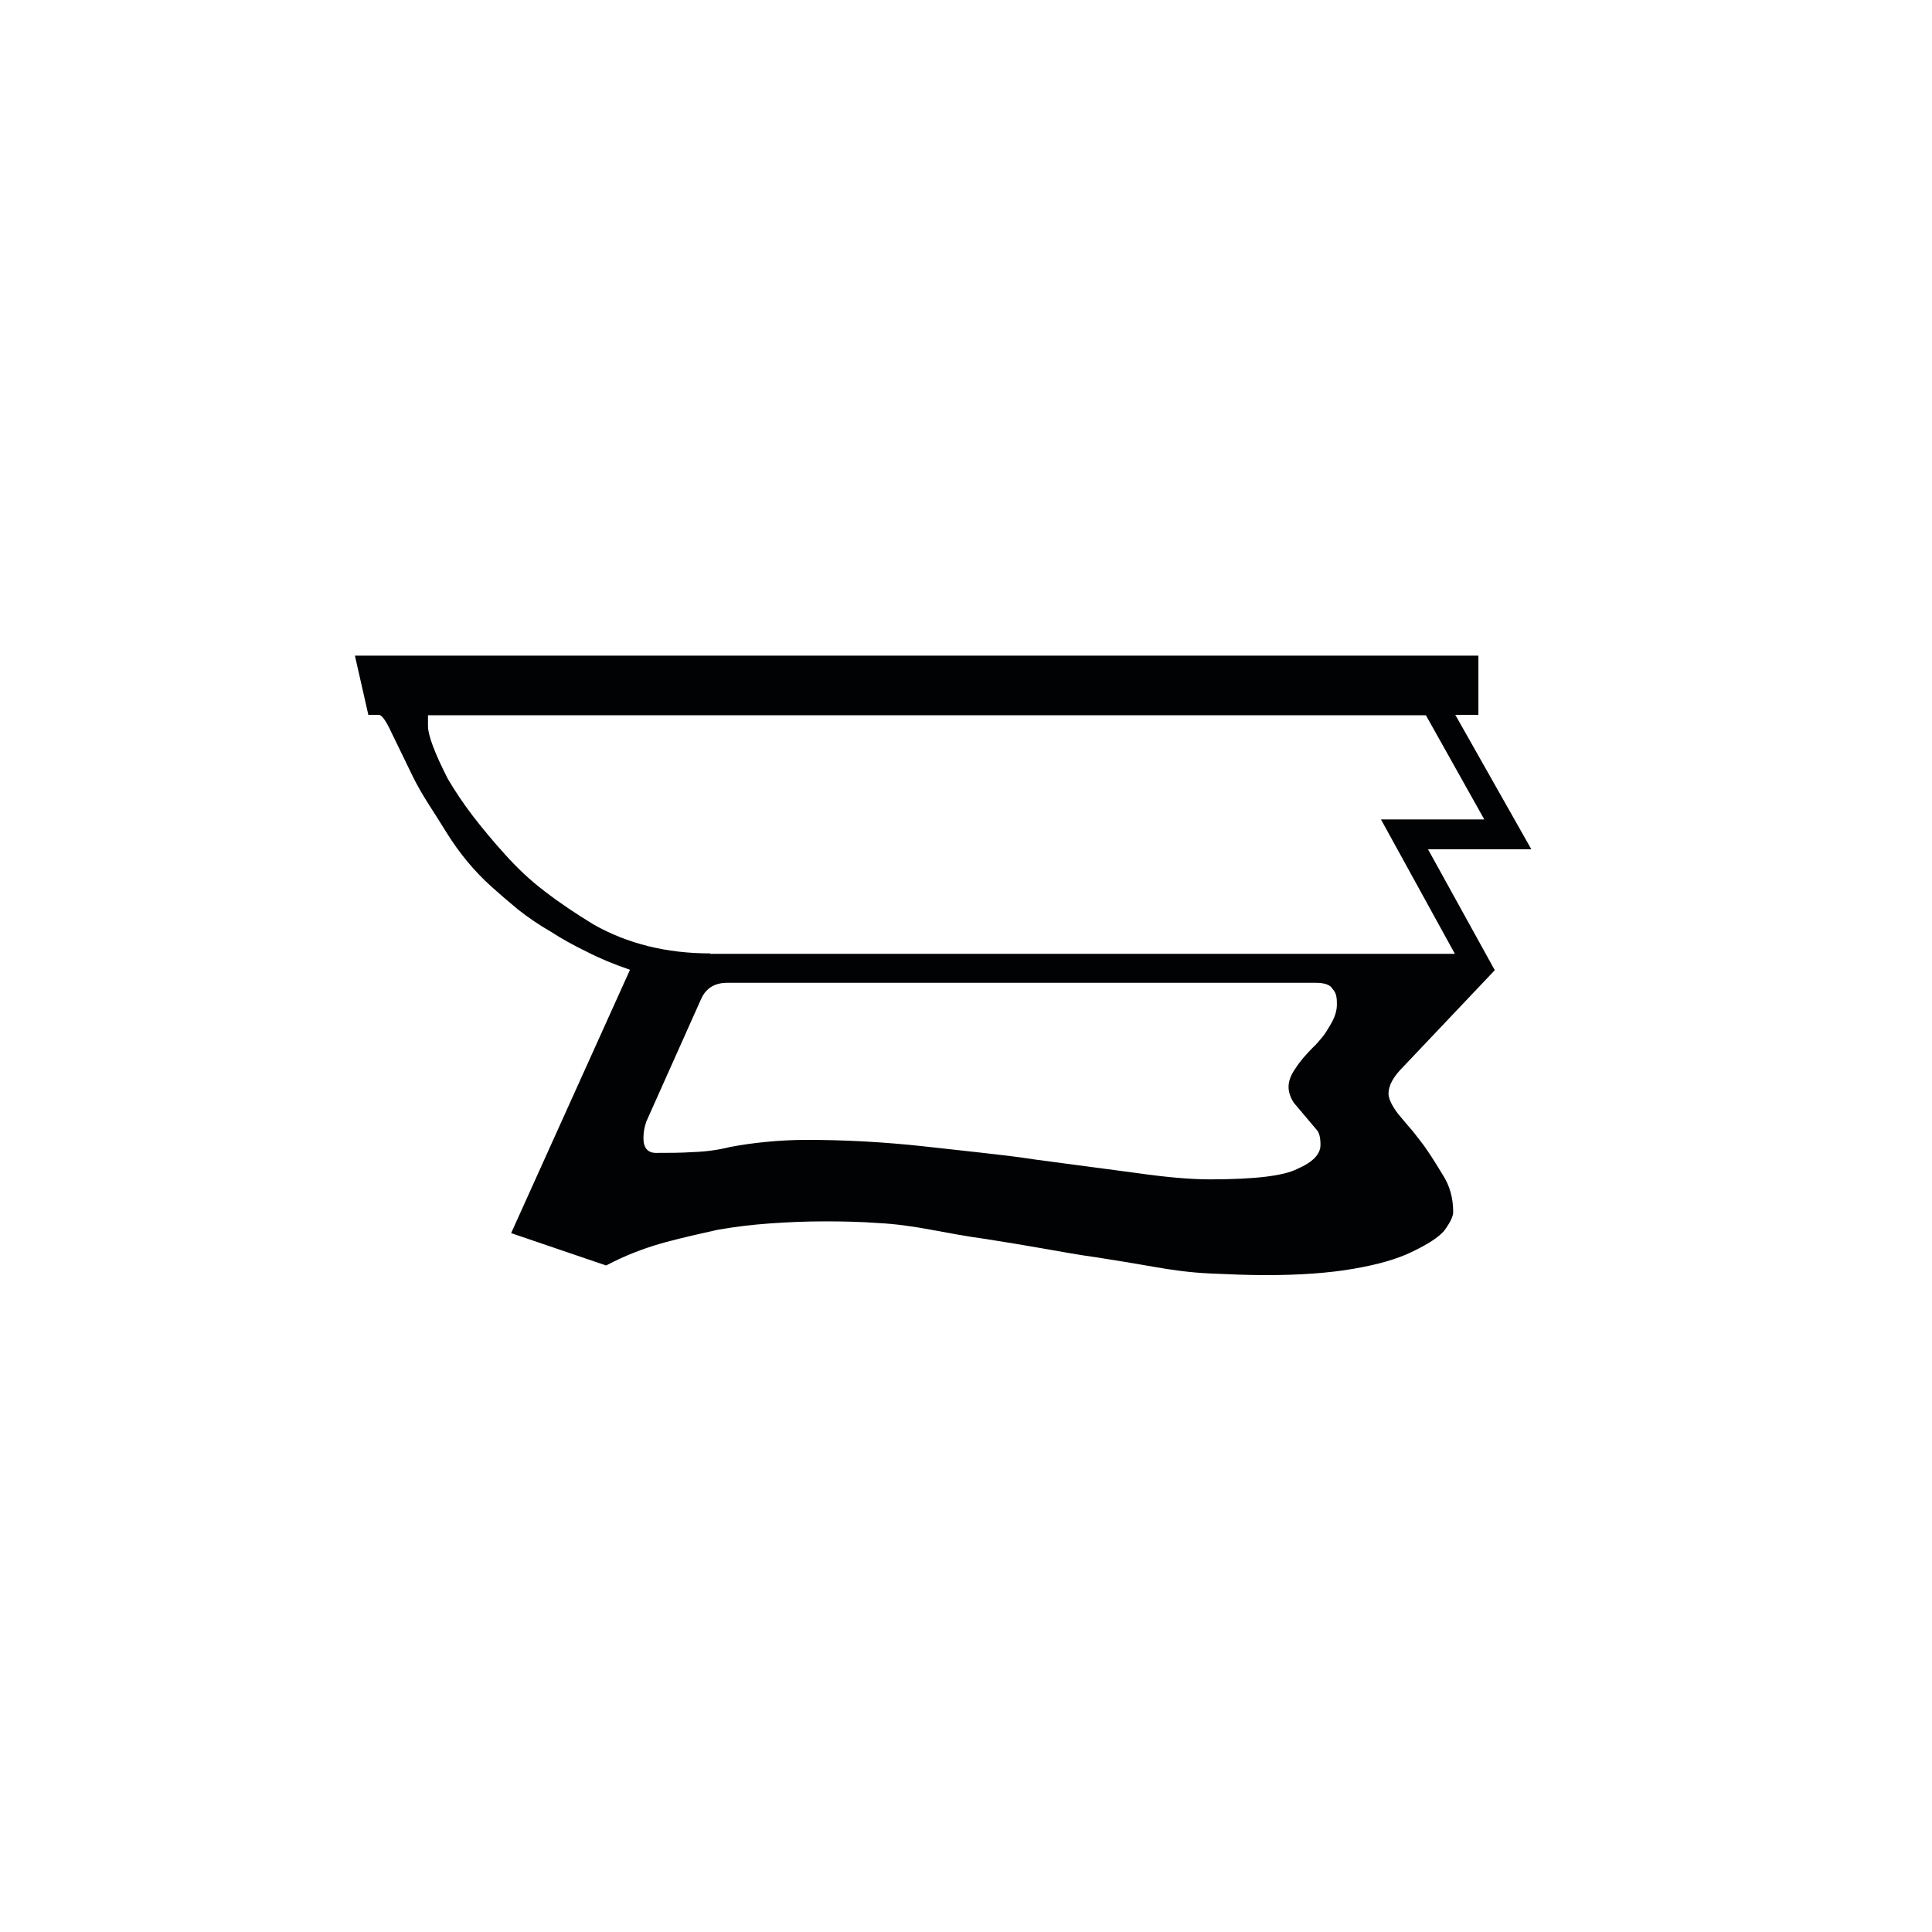
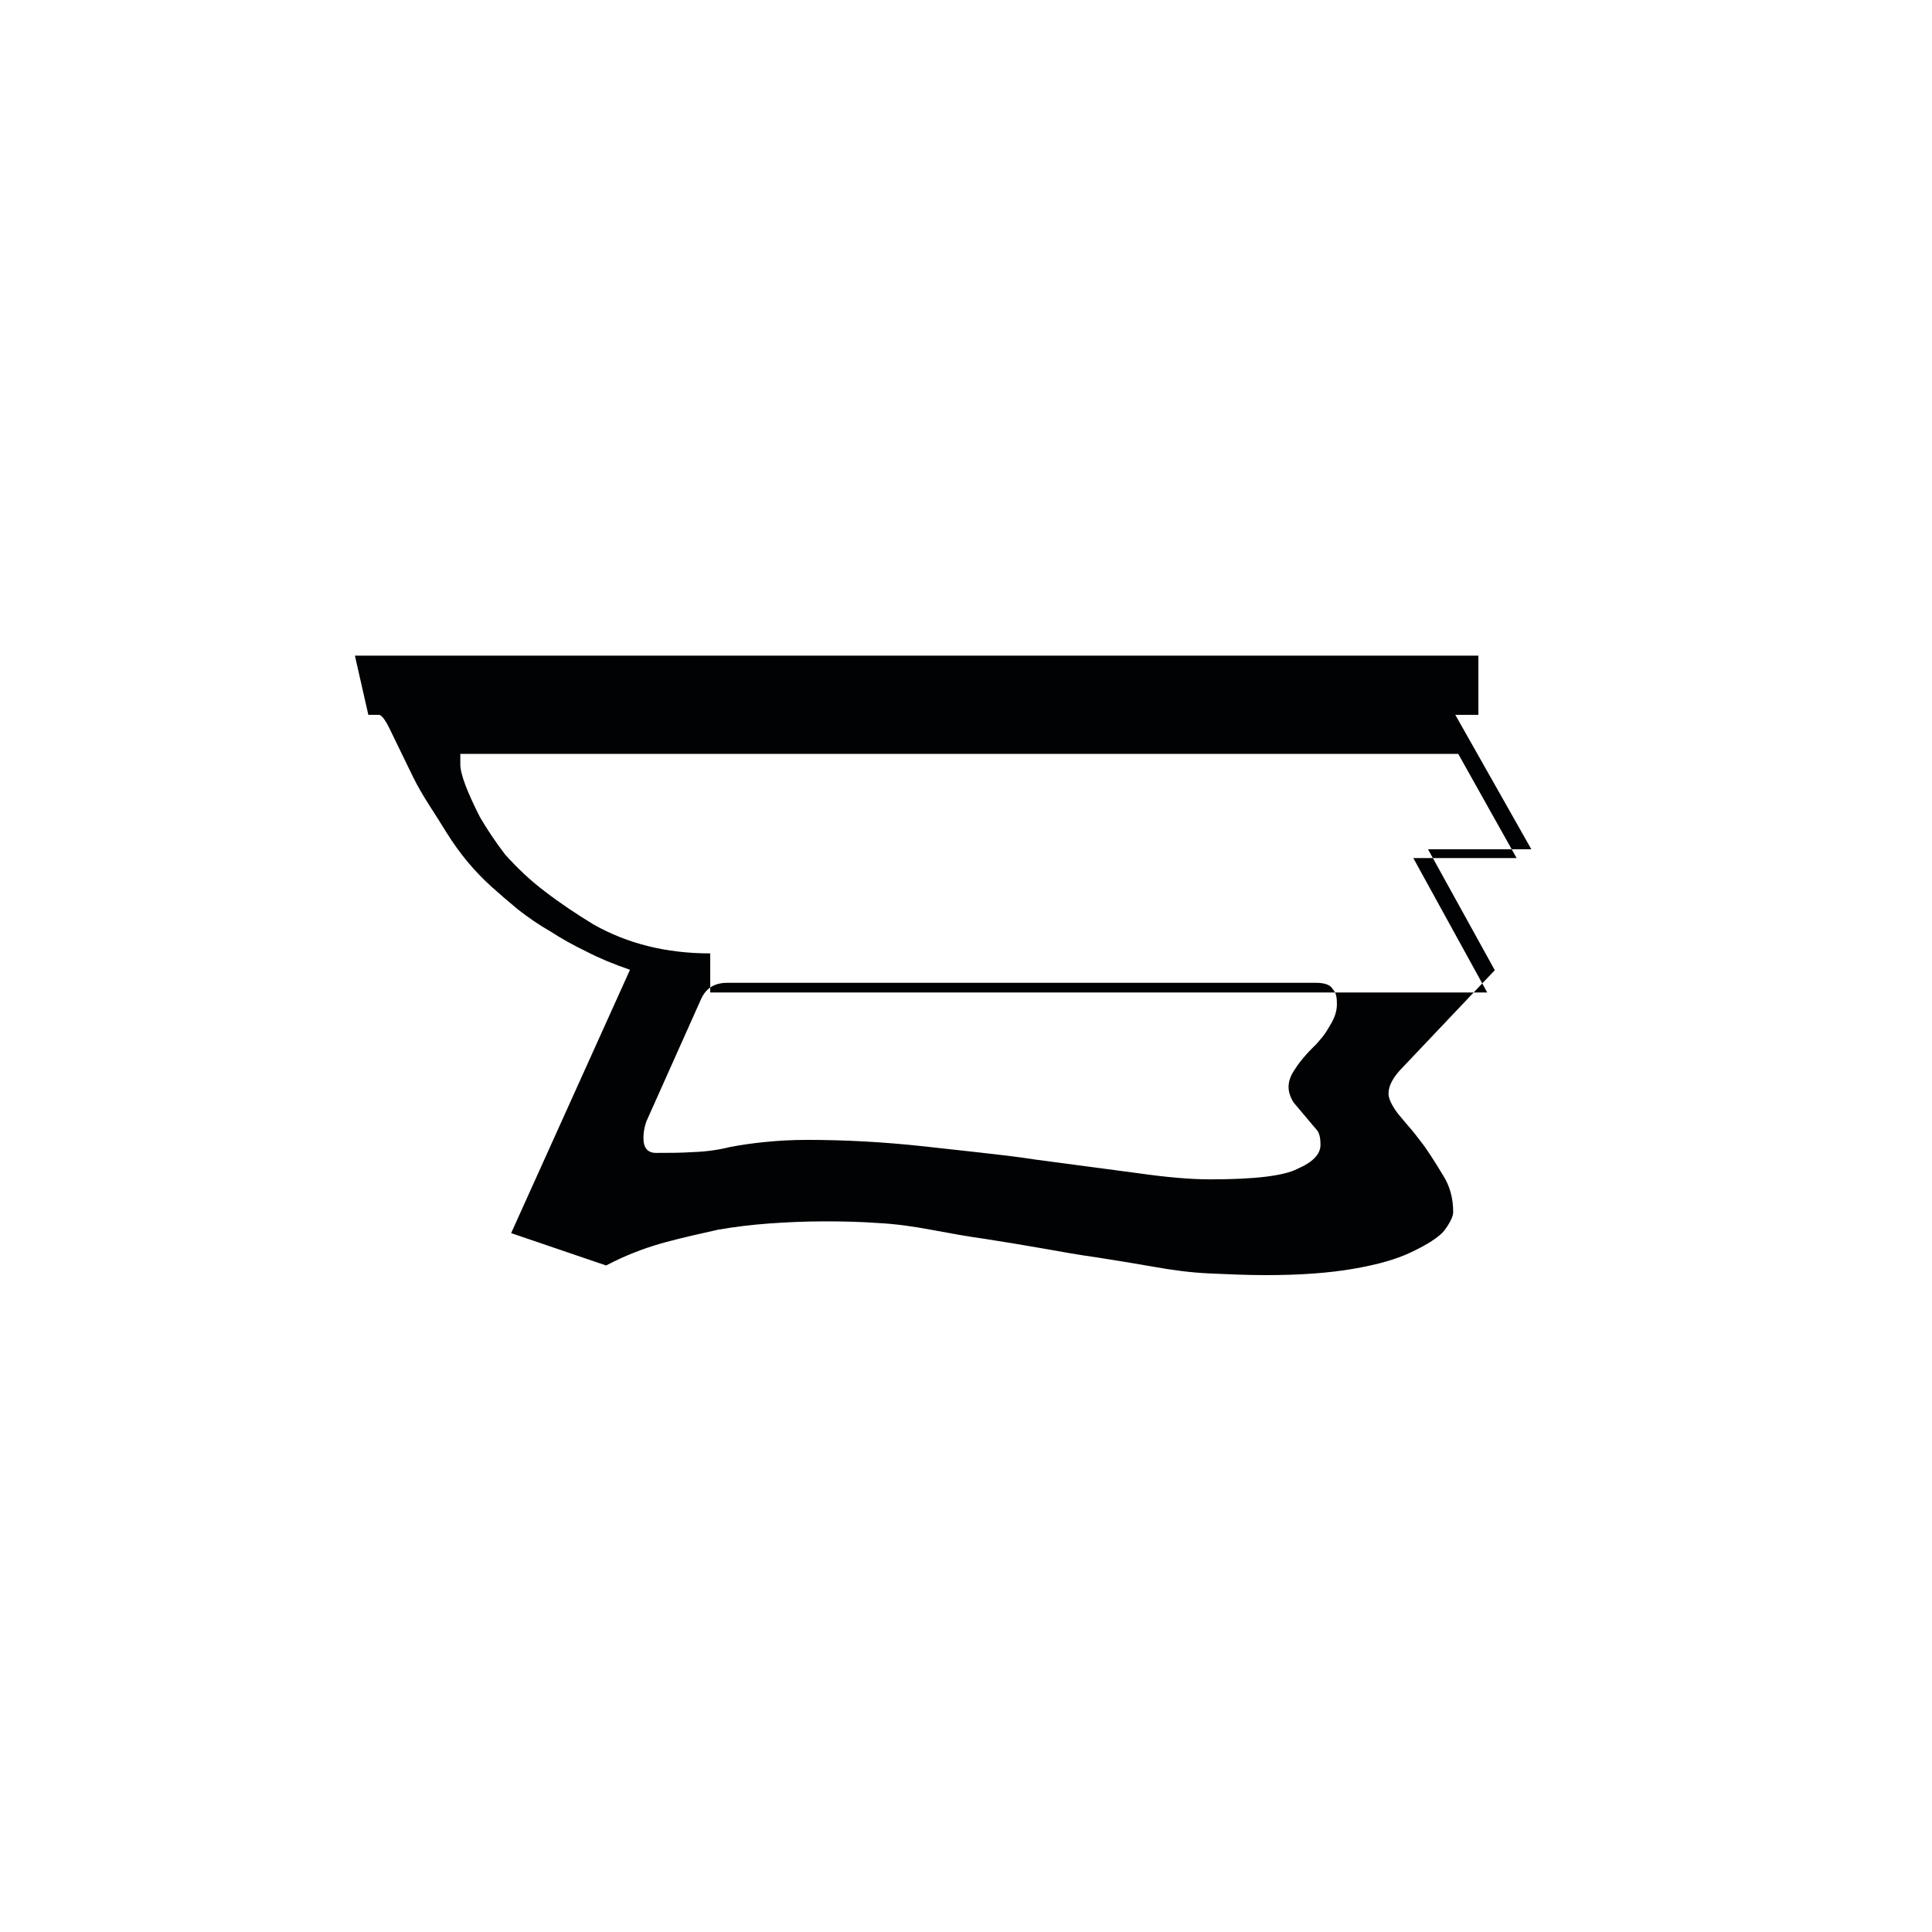
<svg xmlns="http://www.w3.org/2000/svg" version="1.1" id="Ebene_1" x="0px" y="0px" viewBox="0 0 460 460" style="enable-background:new 0 0 460 460;" xml:space="preserve">
  <style type="text/css">
	.st0{fill:#010203;}
</style>
-   <path class="st0" d="M355.9,231L340,202.2h24.6l-18.1-32h5.5v-14.1H84.5l3.2,14.1h2.5c0.7,0,1.7,1.4,3,4.2l5.2,10.7  c1,2,2.2,4.1,3.6,6.3c1.4,2.2,2.9,4.5,4.3,6.8c3.1,5,6.7,9.3,10.7,12.9c2,1.8,4.1,3.6,6.4,5.5c2.3,1.8,4.9,3.6,7.7,5.2  c2.6,1.7,5.5,3.3,8.6,4.8c3.1,1.6,6.5,3,10.3,4.3l-28.3,62.7l22.6,7.7l2-1c4.1-2,8.3-3.5,12.4-4.6c4.1-1.1,8.2-2,12.2-2.9  c4-0.7,8.1-1.2,12.3-1.5c4.2-0.3,8.6-0.5,13.3-0.5c4.3,0,8.5,0.1,12.6,0.4c4.1,0.2,8.3,0.8,12.6,1.6c4.3,0.8,8.6,1.6,13,2.2  c4.4,0.7,8.8,1.4,13.3,2.2c4.5,0.8,8.9,1.6,13.3,2.2c4.4,0.7,8.8,1.4,13.3,2.2c4.5,0.8,8.9,1.4,13.4,1.6c4.5,0.2,8.9,0.4,13.4,0.4  c8.1,0,15-0.5,20.8-1.5c5.8-1,10.4-2.3,13.9-4c3.8-1.8,6.4-3.5,7.7-5c1.5-2,2.2-3.5,2.2-4.5c0-3.3-0.8-6.3-2.5-8.9  c-2-3.3-3.7-6-5.2-7.9c-1-1.3-1.9-2.5-2.9-3.6c-0.9-1.1-1.8-2.1-2.6-3.1c-1.5-2-2.2-3.6-2.2-4.7c0-2,1.2-4.1,3.5-6.4L355.9,231z   M316.7,244.1c-0.7,1.2-1.3,2.2-2,3c-0.7,0.8-1.3,1.6-2,2.2c-1.7,1.7-3.1,3.3-4.2,5c-1.2,1.7-1.7,3.1-1.7,4.5c0,1.2,0.4,2.4,1.2,3.7  l2.7,3.2l2.7,3.2c0.7,0.7,1,1.9,1,3.7c0,2.2-1.8,4.1-5.5,5.7c-3.3,1.7-10.3,2.5-20.8,2.5c-4.6,0-10.4-0.5-17.4-1.5l-24.1-3.2  c-4.5-0.7-8.9-1.2-13.4-1.7c-4.5-0.5-9-1-13.6-1.5c-9.3-1-18.4-1.5-27.5-1.5c-3.6,0-6.9,0.2-9.9,0.5c-3,0.3-5.8,0.7-8.4,1.2  c-2.8,0.7-5.7,1.1-8.7,1.2c-3,0.2-6,0.2-8.9,0.2c-2,0-3-1.2-3-3.5c0-1.3,0.2-2.6,0.7-4l13.1-29.3c1.2-2.5,3.2-3.7,6.2-3.7h140.1  c2.1,0,3.5,0.5,4,1.5c0.7,0.7,1,1.7,1,3.2C318.4,240.6,317.8,242.3,316.7,244.1z M169.1,227c-10.4,0-19.7-2.3-27.8-6.9  c-4.1-2.5-8-5.1-11.5-7.8c-3.6-2.7-6.7-5.7-9.5-8.8c-2.8-3.1-5.4-6.2-7.7-9.2c-2.3-3-4.3-6-6-8.9c-3.1-6.1-4.7-10.3-4.7-12.6v-2.5  h237.6l13.9,24.8h-24.6l17.6,32H169.1z" />
+   <path class="st0" d="M355.9,231L340,202.2h24.6l-18.1-32h5.5v-14.1H84.5l3.2,14.1h2.5c0.7,0,1.7,1.4,3,4.2l5.2,10.7  c1,2,2.2,4.1,3.6,6.3c1.4,2.2,2.9,4.5,4.3,6.8c3.1,5,6.7,9.3,10.7,12.9c2,1.8,4.1,3.6,6.4,5.5c2.3,1.8,4.9,3.6,7.7,5.2  c2.6,1.7,5.5,3.3,8.6,4.8c3.1,1.6,6.5,3,10.3,4.3l-28.3,62.7l22.6,7.7l2-1c4.1-2,8.3-3.5,12.4-4.6c4.1-1.1,8.2-2,12.2-2.9  c4-0.7,8.1-1.2,12.3-1.5c4.2-0.3,8.6-0.5,13.3-0.5c4.3,0,8.5,0.1,12.6,0.4c4.1,0.2,8.3,0.8,12.6,1.6c4.3,0.8,8.6,1.6,13,2.2  c4.4,0.7,8.8,1.4,13.3,2.2c4.5,0.8,8.9,1.6,13.3,2.2c4.4,0.7,8.8,1.4,13.3,2.2c4.5,0.8,8.9,1.4,13.4,1.6c4.5,0.2,8.9,0.4,13.4,0.4  c8.1,0,15-0.5,20.8-1.5c5.8-1,10.4-2.3,13.9-4c3.8-1.8,6.4-3.5,7.7-5c1.5-2,2.2-3.5,2.2-4.5c0-3.3-0.8-6.3-2.5-8.9  c-2-3.3-3.7-6-5.2-7.9c-1-1.3-1.9-2.5-2.9-3.6c-0.9-1.1-1.8-2.1-2.6-3.1c-1.5-2-2.2-3.6-2.2-4.7c0-2,1.2-4.1,3.5-6.4L355.9,231z   M316.7,244.1c-0.7,1.2-1.3,2.2-2,3c-0.7,0.8-1.3,1.6-2,2.2c-1.7,1.7-3.1,3.3-4.2,5c-1.2,1.7-1.7,3.1-1.7,4.5c0,1.2,0.4,2.4,1.2,3.7  l2.7,3.2l2.7,3.2c0.7,0.7,1,1.9,1,3.7c0,2.2-1.8,4.1-5.5,5.7c-3.3,1.7-10.3,2.5-20.8,2.5c-4.6,0-10.4-0.5-17.4-1.5l-24.1-3.2  c-4.5-0.7-8.9-1.2-13.4-1.7c-4.5-0.5-9-1-13.6-1.5c-9.3-1-18.4-1.5-27.5-1.5c-3.6,0-6.9,0.2-9.9,0.5c-3,0.3-5.8,0.7-8.4,1.2  c-2.8,0.7-5.7,1.1-8.7,1.2c-3,0.2-6,0.2-8.9,0.2c-2,0-3-1.2-3-3.5c0-1.3,0.2-2.6,0.7-4l13.1-29.3c1.2-2.5,3.2-3.7,6.2-3.7h140.1  c2.1,0,3.5,0.5,4,1.5c0.7,0.7,1,1.7,1,3.2C318.4,240.6,317.8,242.3,316.7,244.1z M169.1,227c-10.4,0-19.7-2.3-27.8-6.9  c-4.1-2.5-8-5.1-11.5-7.8c-3.6-2.7-6.7-5.7-9.5-8.8c-2.3-3-4.3-6-6-8.9c-3.1-6.1-4.7-10.3-4.7-12.6v-2.5  h237.6l13.9,24.8h-24.6l17.6,32H169.1z" />
</svg>